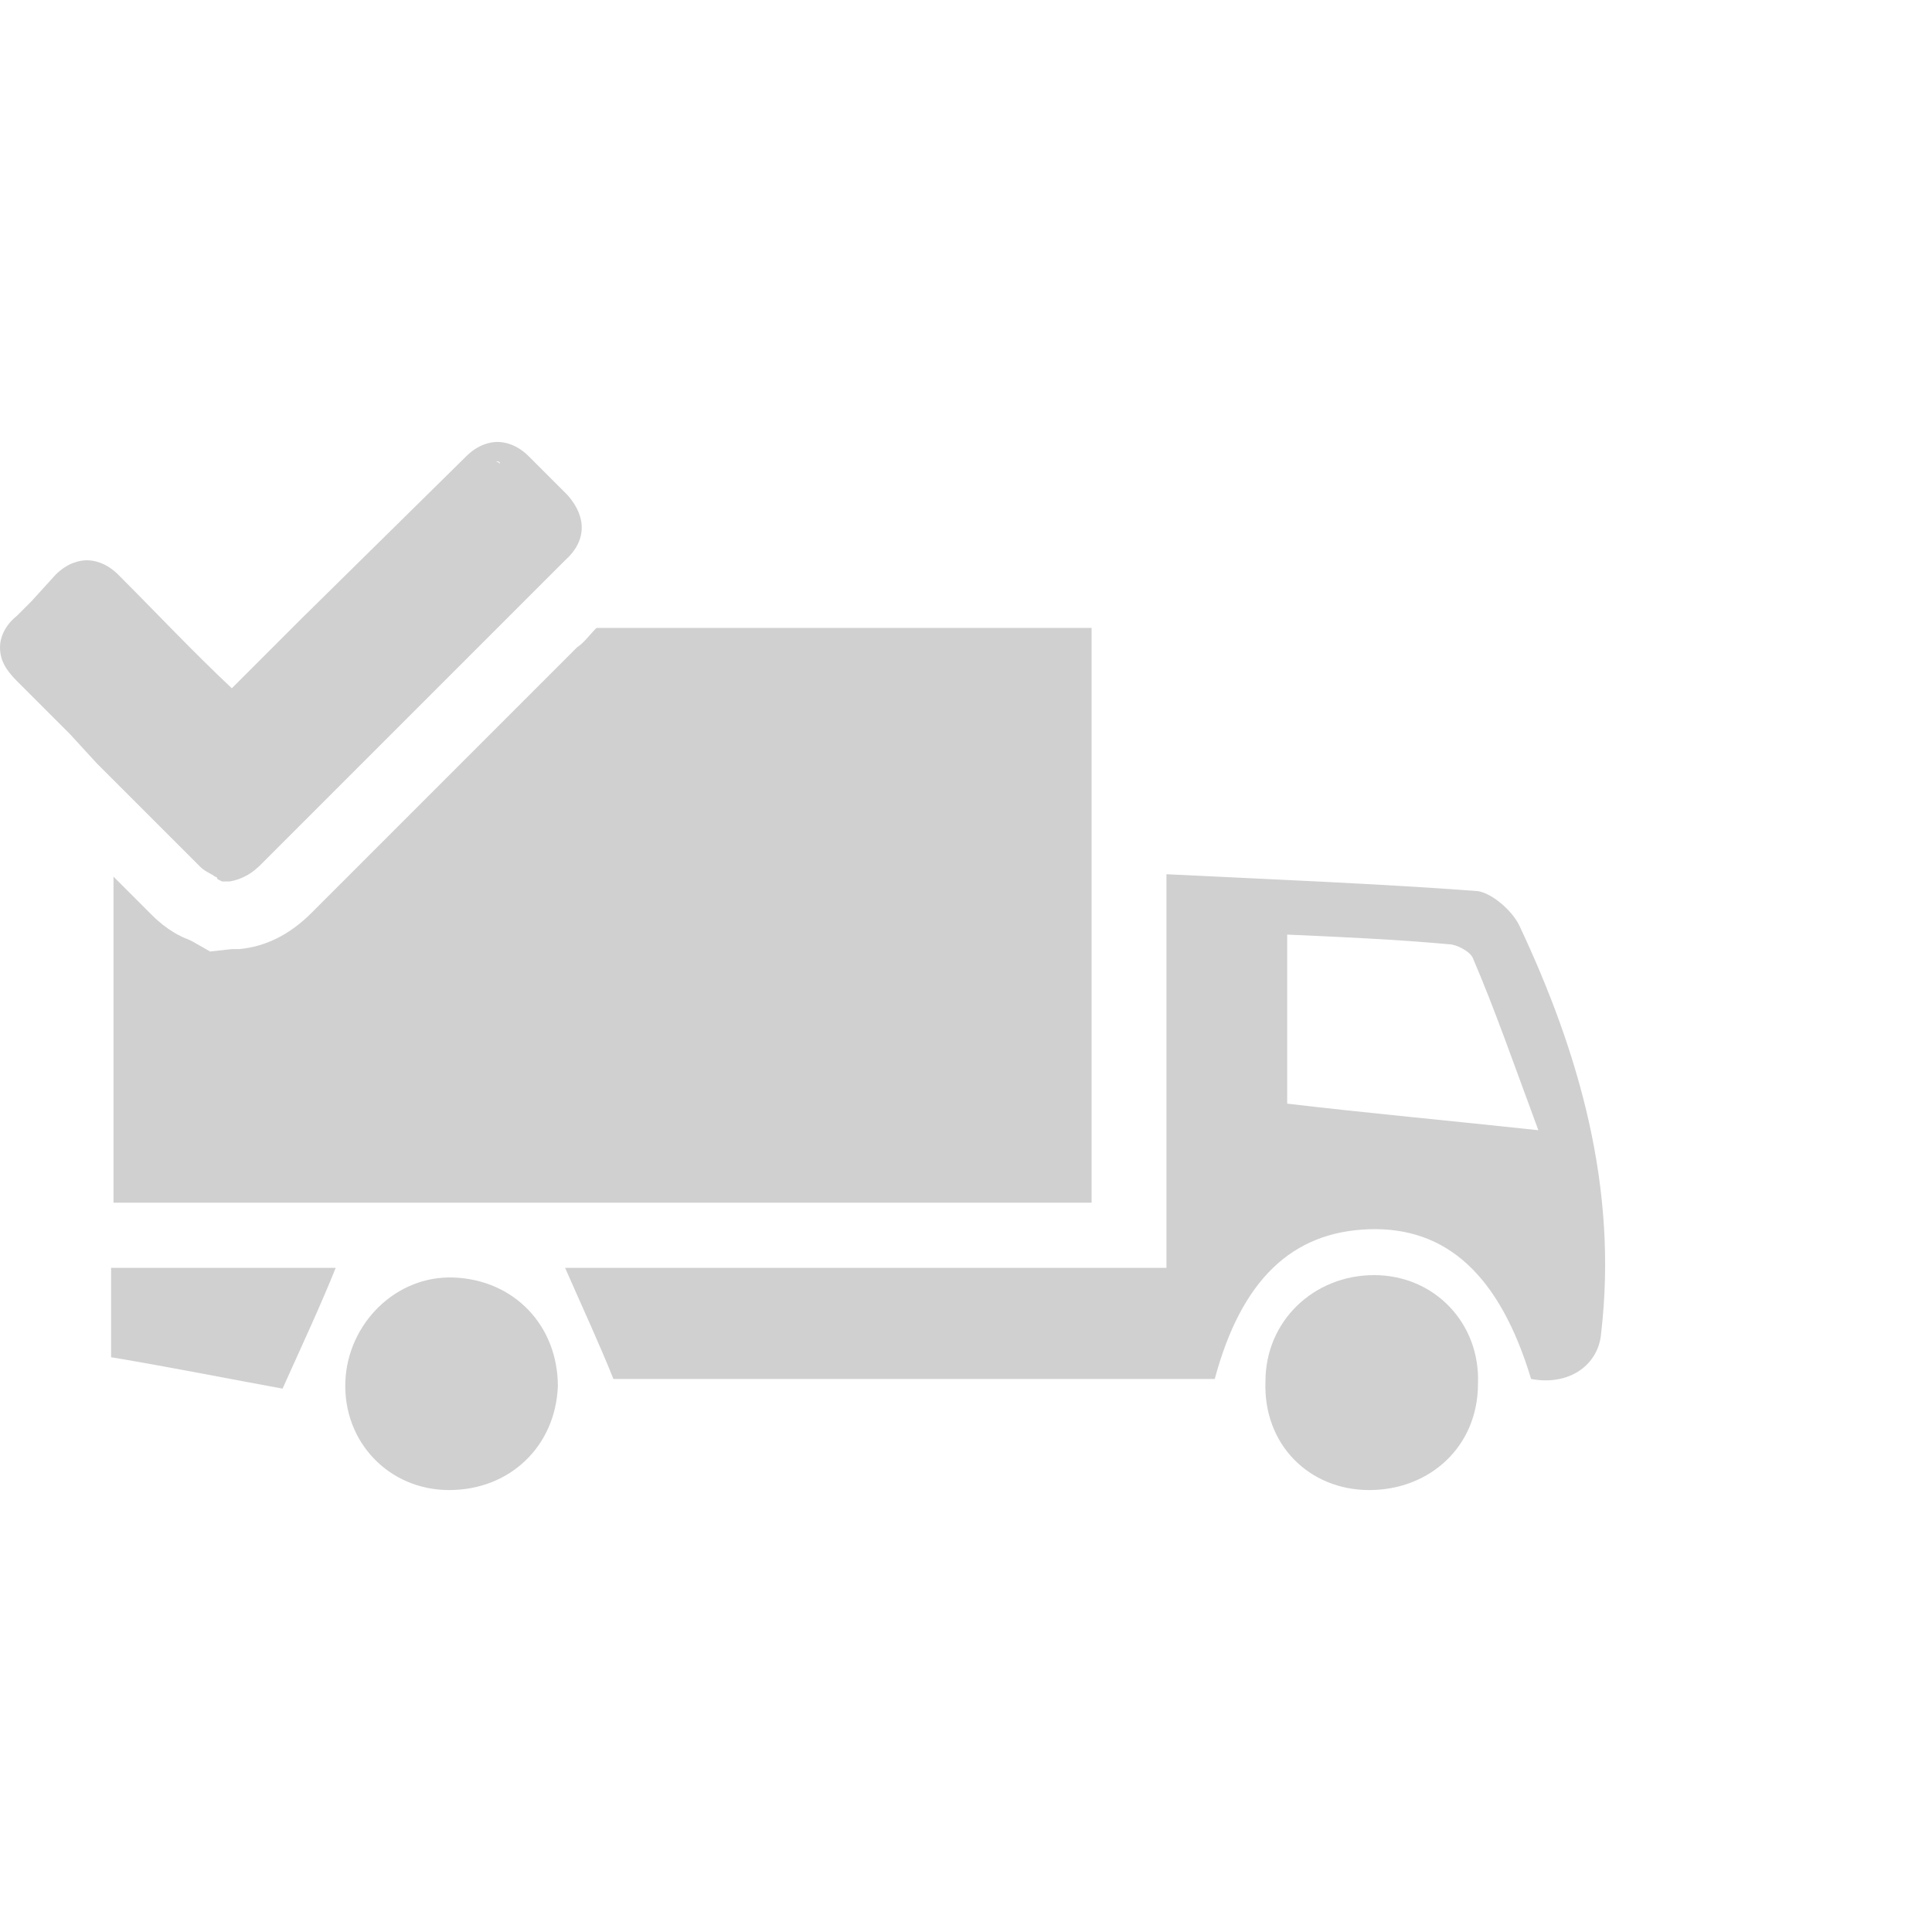
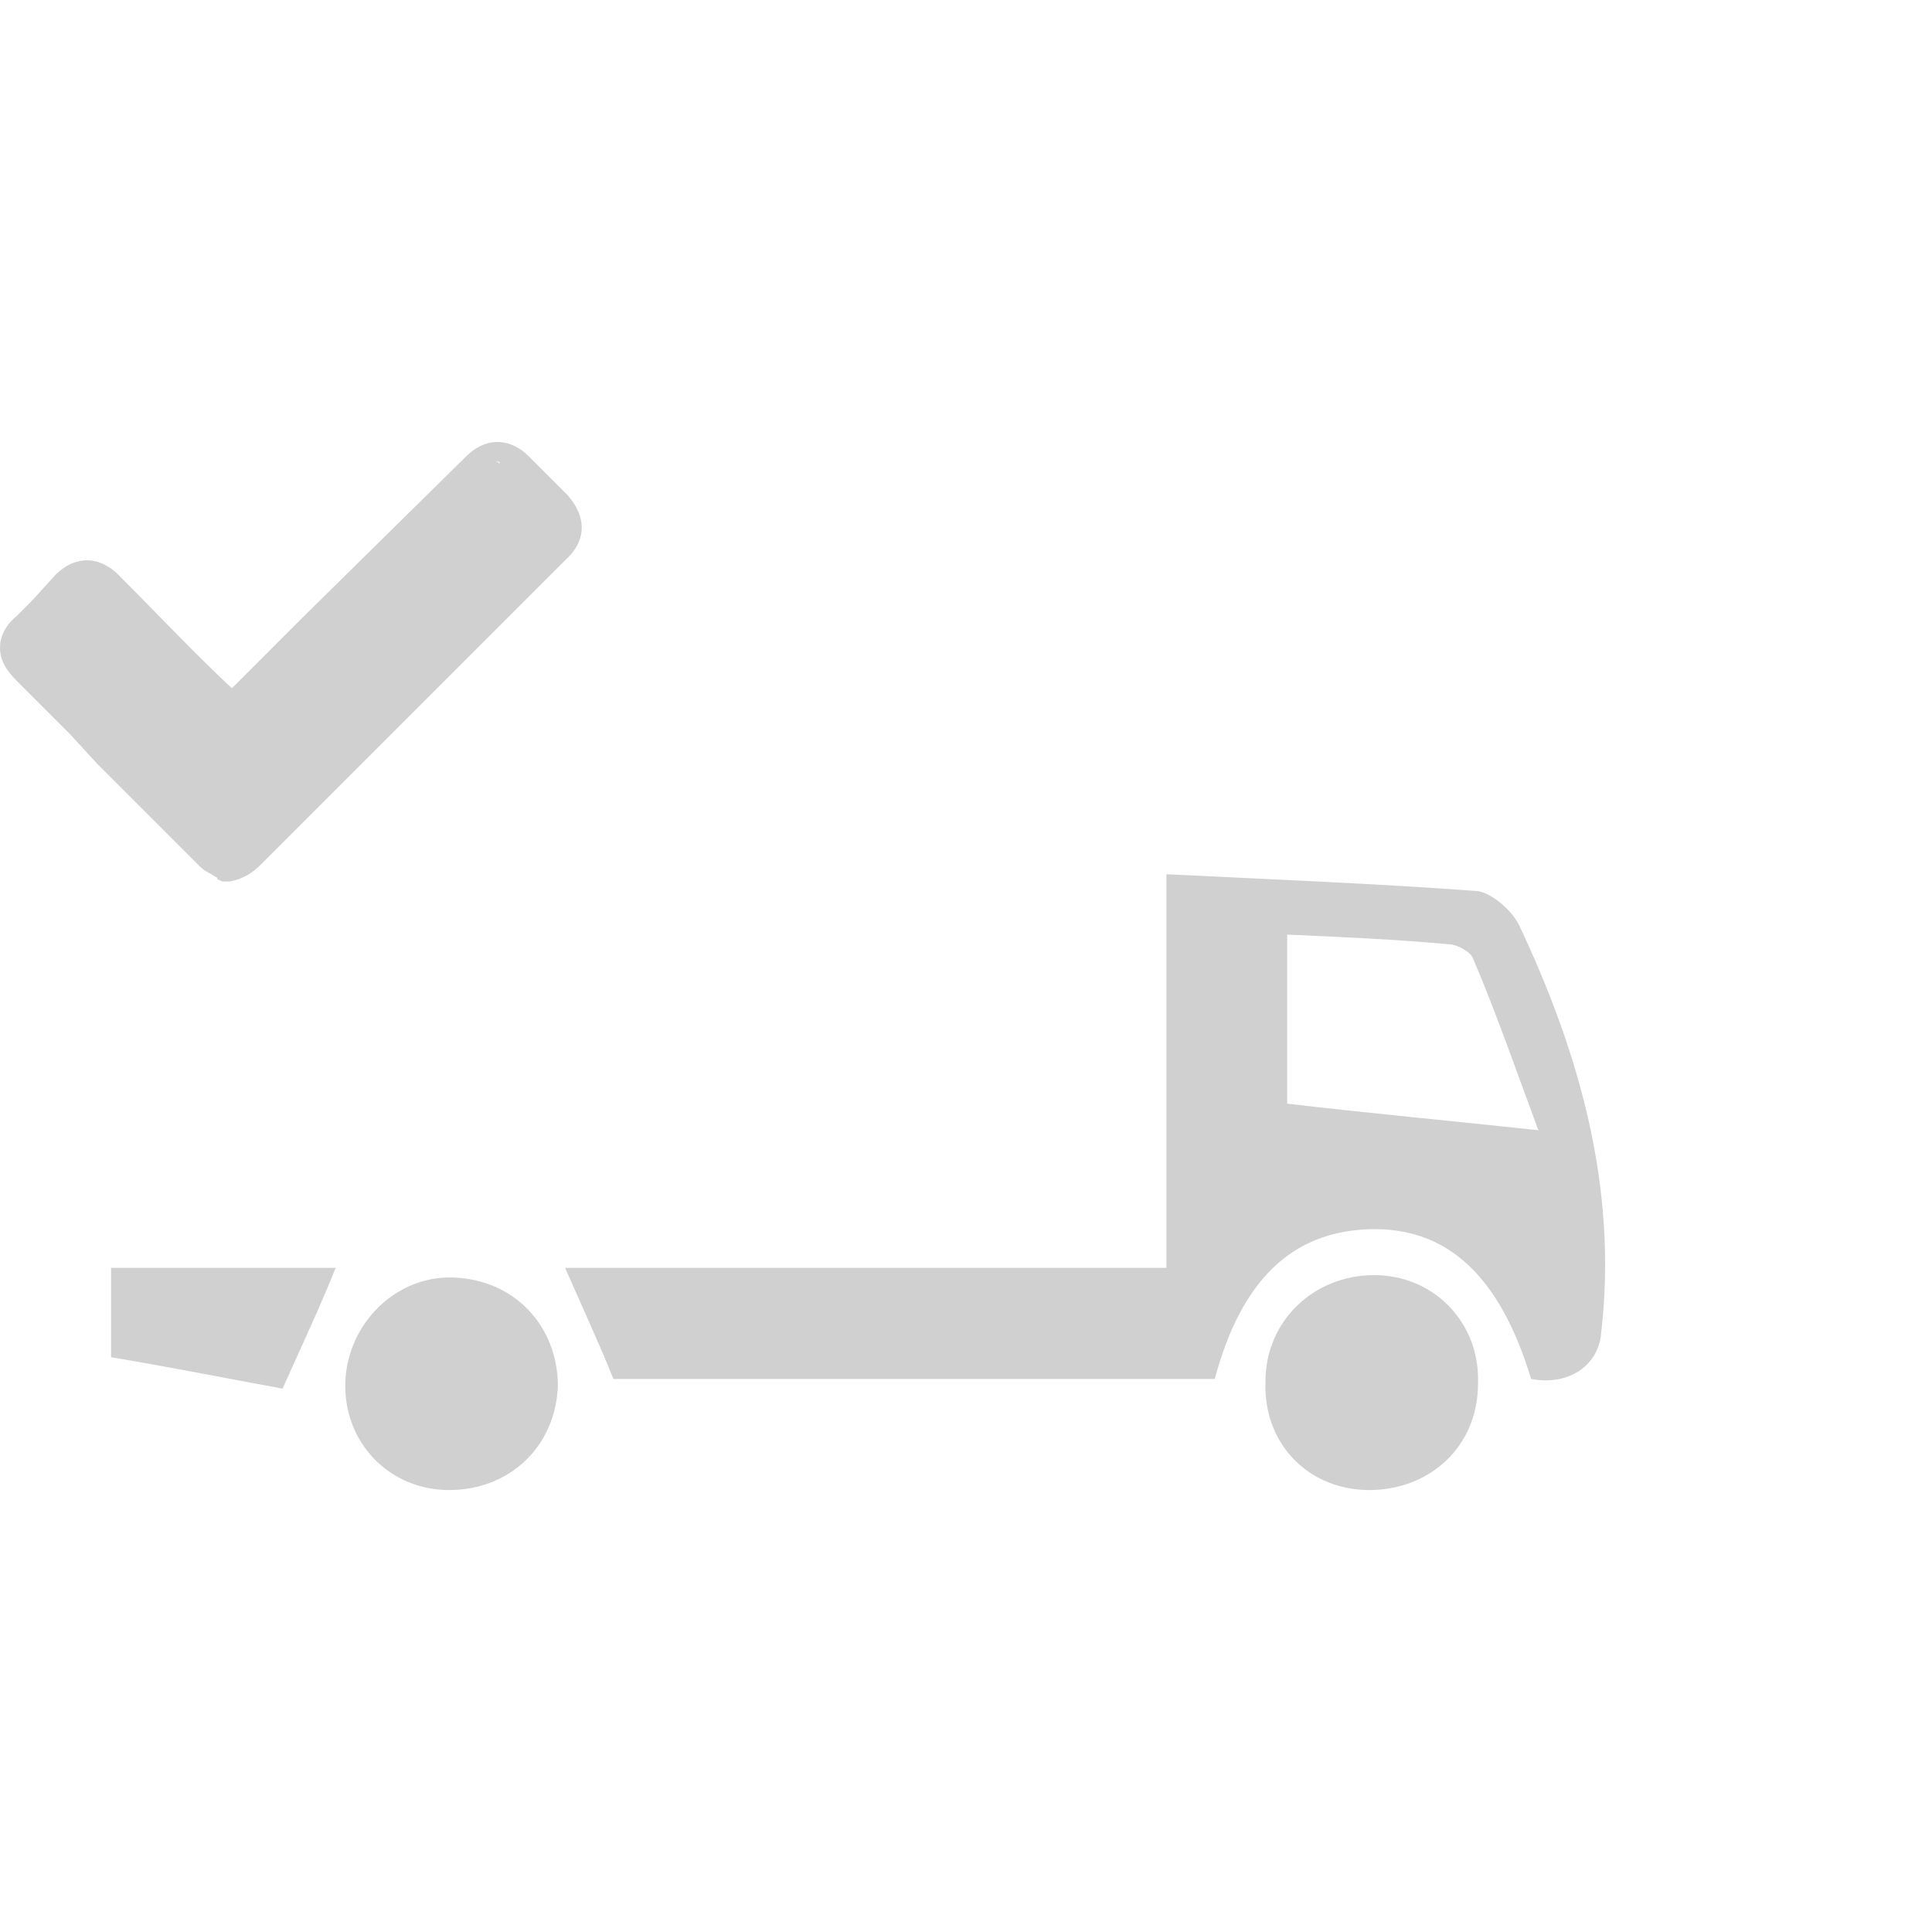
<svg xmlns="http://www.w3.org/2000/svg" version="1.1" id="Ebene_1" x="0px" y="0px" viewBox="0 0 80 80" style="enable-background:new 0 0 80 80;" xml:space="preserve">
  <style type="text/css">
	.st0{fill:#D0D0D0;}
</style>
  <g>
-     <path class="st0" d="M24.7,26c-0.3,0.3-0.5,0.6-0.8,0.8l-0.8,0.8l-0.9,0.9l-9.3,9.3c-0.9,0.9-1.9,1.4-3,1.5l-0.3,0l-0.9,0.1L8,39   l-0.2-0.1l0,0c-0.3-0.1-0.9-0.4-1.5-1c-0.5-0.5-1.1-1.1-1.6-1.6c0,4.5,0,9,0,13.5c13.6,0,27,0,40.5,0c0-8.1,0-16,0-23.8   C38.4,26,31.5,26,24.7,26z" />
    <path class="st0" d="M48.3,52.5c0-5.6,0-10.9,0-16.3c4,0.2,9,0.4,12.9,0.7c0.6,0.1,1.4,0.8,1.7,1.4c2.5,5.3,4.1,10.9,3.4,16.9   c-0.1,1.3-1.3,2.2-2.9,1.9c-1.3-4.3-3.5-6.3-6.7-6.2c-3.2,0.1-5.3,2.1-6.4,6.2c-8.3,0-16.7,0-24.9,0c-0.6-1.5-1.3-3-2-4.6   C31.5,52.5,39.8,52.5,48.3,52.5z M53.3,45.7c3.4,0.4,6.7,0.7,10.4,1.1c-1-2.7-1.8-5-2.7-7.1c-0.1-0.3-0.7-0.6-1-0.6   c-2.2-0.2-4.4-0.3-6.7-0.4C53.3,41.1,53.3,43.3,53.3,45.7z" />
    <path class="st0" d="M18.6,61.7c-2.5,0-4.4-2-4.3-4.5c0.1-2.4,2.1-4.4,4.5-4.3c2.5,0.1,4.3,2,4.3,4.5C23,59.9,21.1,61.7,18.6,61.7z   " />
    <path class="st0" d="M56.7,61.7c-2.5,0-4.4-1.9-4.3-4.5c0-2.5,2-4.4,4.5-4.4c2.5,0,4.4,2,4.3,4.5C61.2,59.9,59.2,61.7,56.7,61.7z" />
    <path class="st0" d="M11.7,57.5c-2.2-0.4-4.7-0.9-7.1-1.3c0-1.4,0-2.5,0-3.7c3.2,0,6.2,0,9.3,0C13.3,54,12.6,55.5,11.7,57.5z" />
    <g>
      <path class="st0" d="M23.5,20.5c-0.5-0.5-0.9-0.9-1.4-1.4l-0.2-0.2c-0.5-0.5-1-0.6-1.3-0.6h0c-0.3,0-0.8,0.1-1.3,0.6l-6.8,6.7    l-1.2,1.2l-1.7,1.7C8,27,6.5,25.4,4.9,23.8c-0.5-0.5-1-0.6-1.3-0.6c-0.3,0-0.8,0.1-1.3,0.6l-1,1.1l-0.6,0.6    C0.2,25.9,0,26.4,0,26.8c0,0.5,0.2,0.9,0.7,1.4c0.5,0.5,1,1,1.6,1.6l0.6,0.6L4,31.6c1.4,1.4,2.9,2.9,4.3,4.3    c0.2,0.2,0.5,0.3,0.6,0.4c0,0,0.1,0,0.1,0.1l0.2,0.1l0.3,0c0.6-0.1,1-0.4,1.3-0.7l9.3-9.3l0.9-0.9l0.8-0.8c0.5-0.5,1-1,1.6-1.6    C24.3,22.4,24.3,21.4,23.5,20.5z M20.5,19.1C20.5,19.1,20.5,19.1,20.5,19.1c0.1,0,0.2,0,0.2,0.1C20.7,19.2,20.6,19.1,20.5,19.1z" />
    </g>
  </g>
</svg>